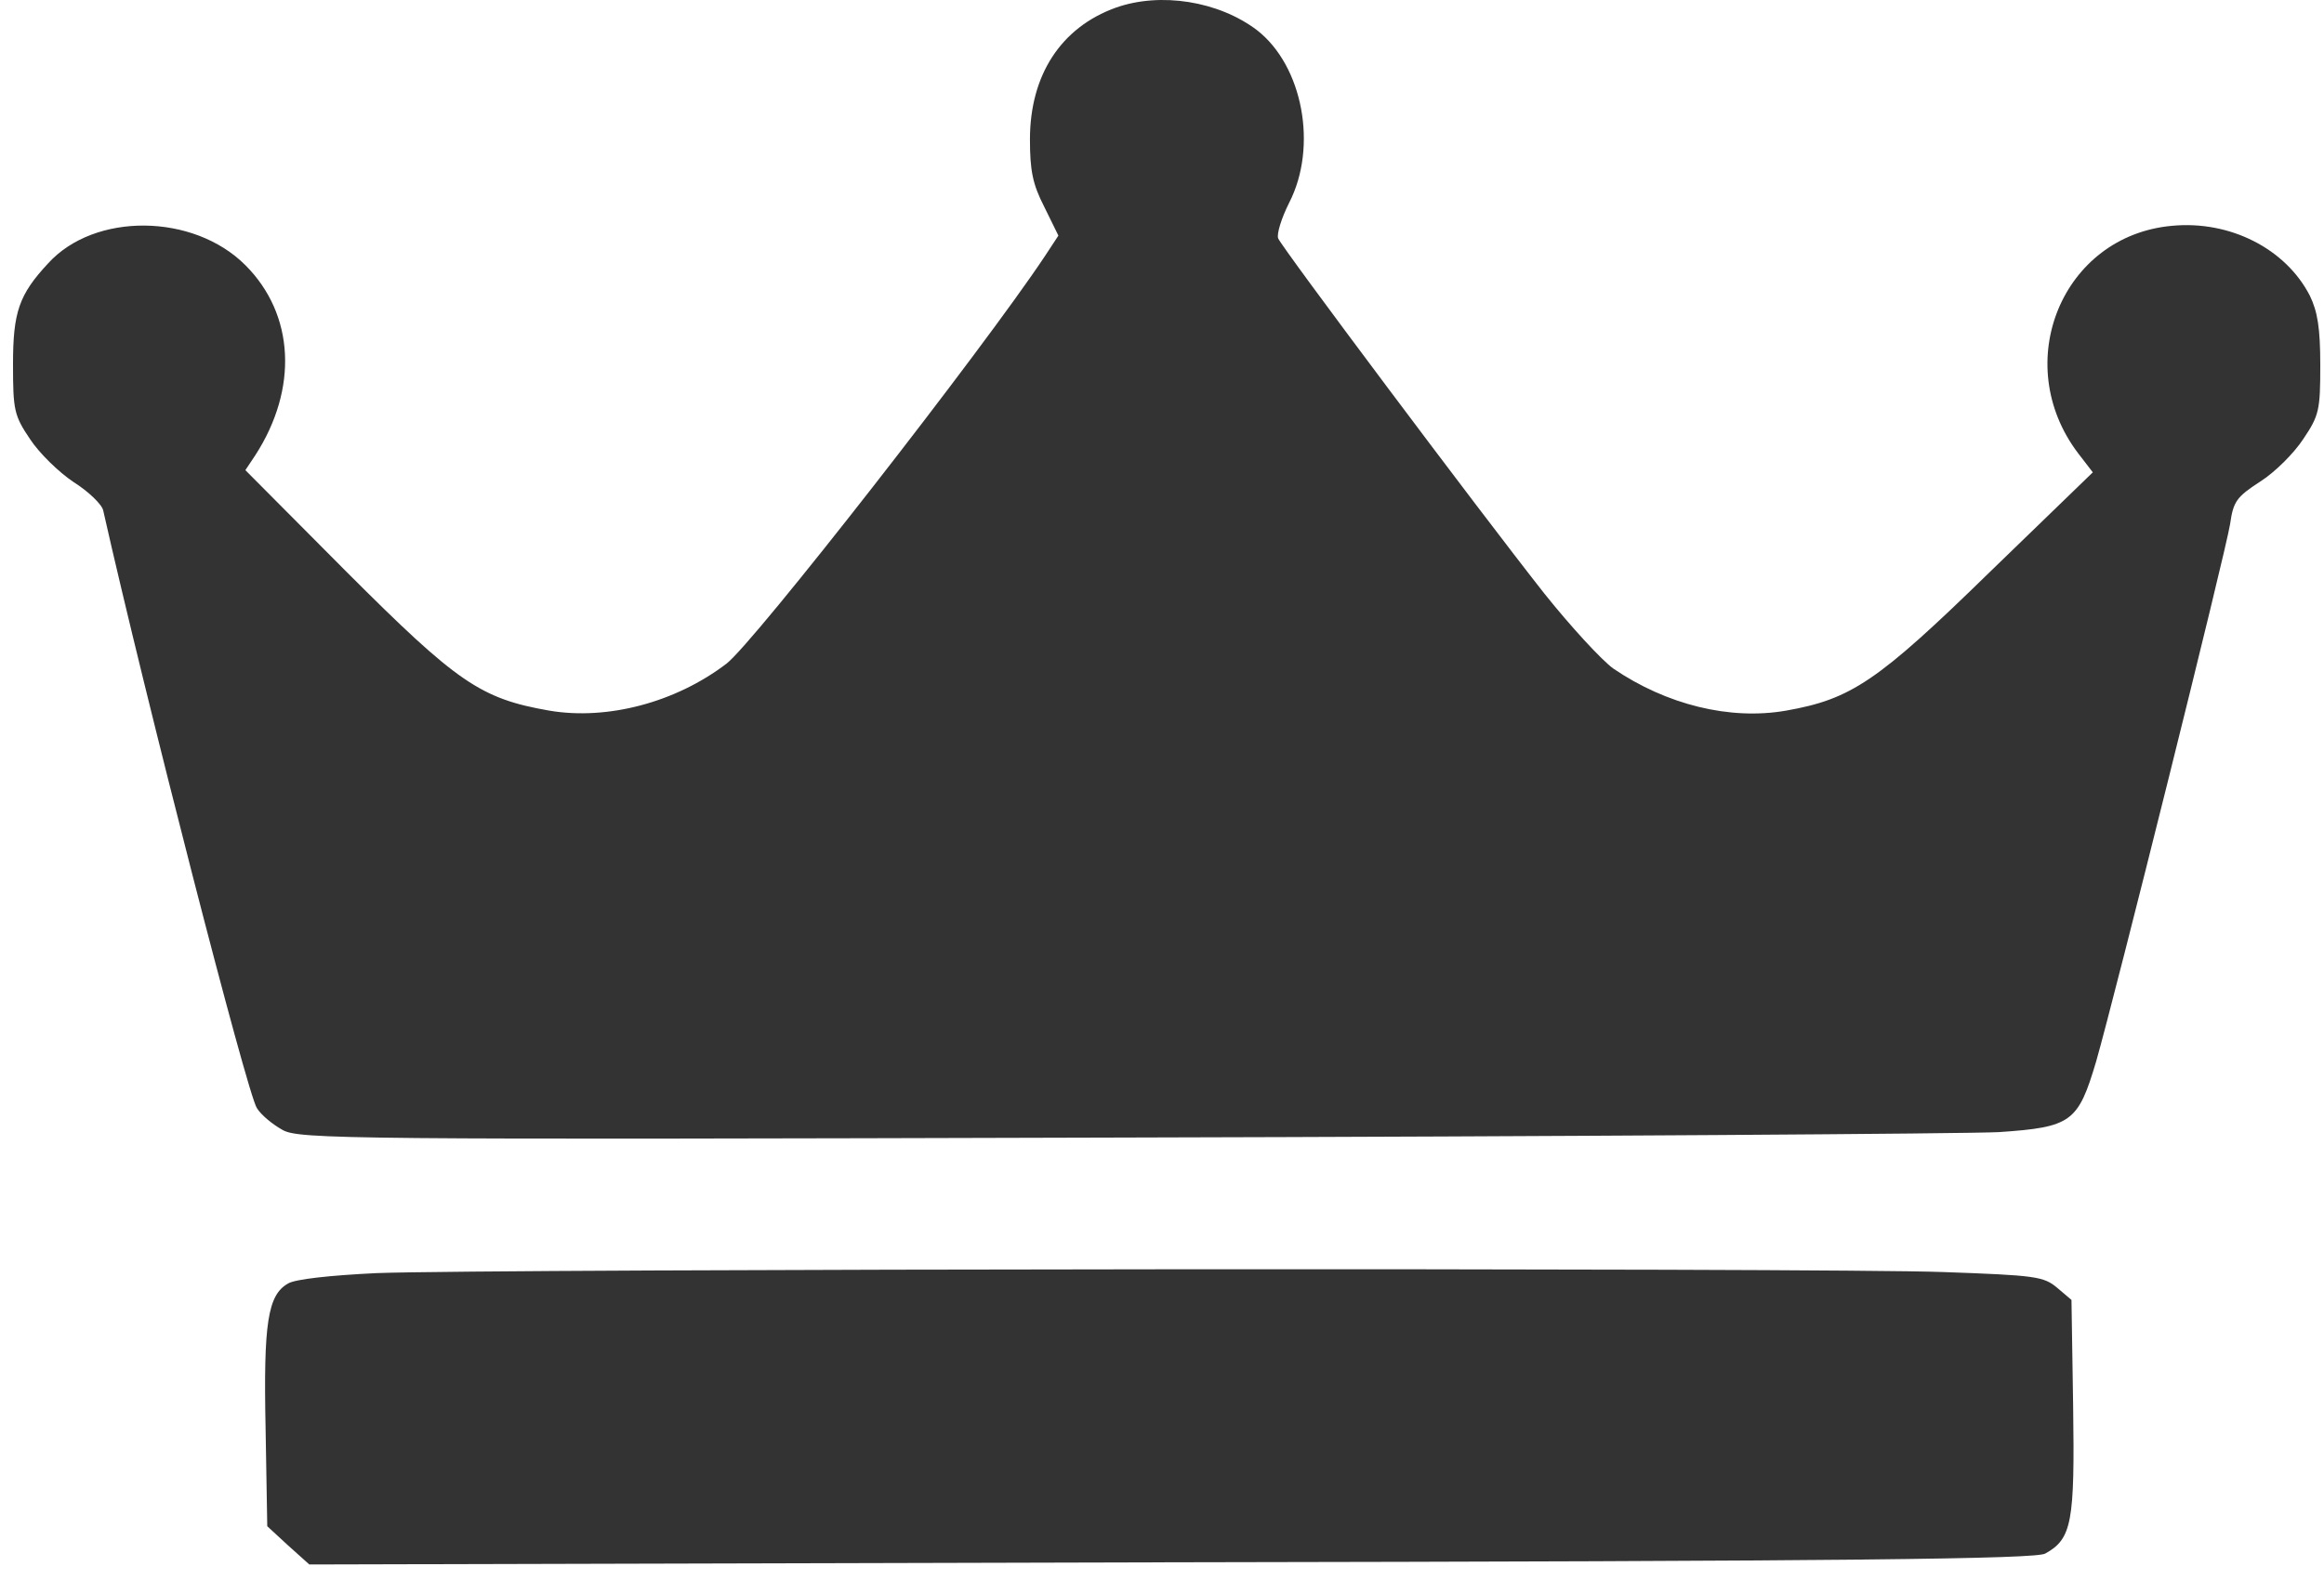
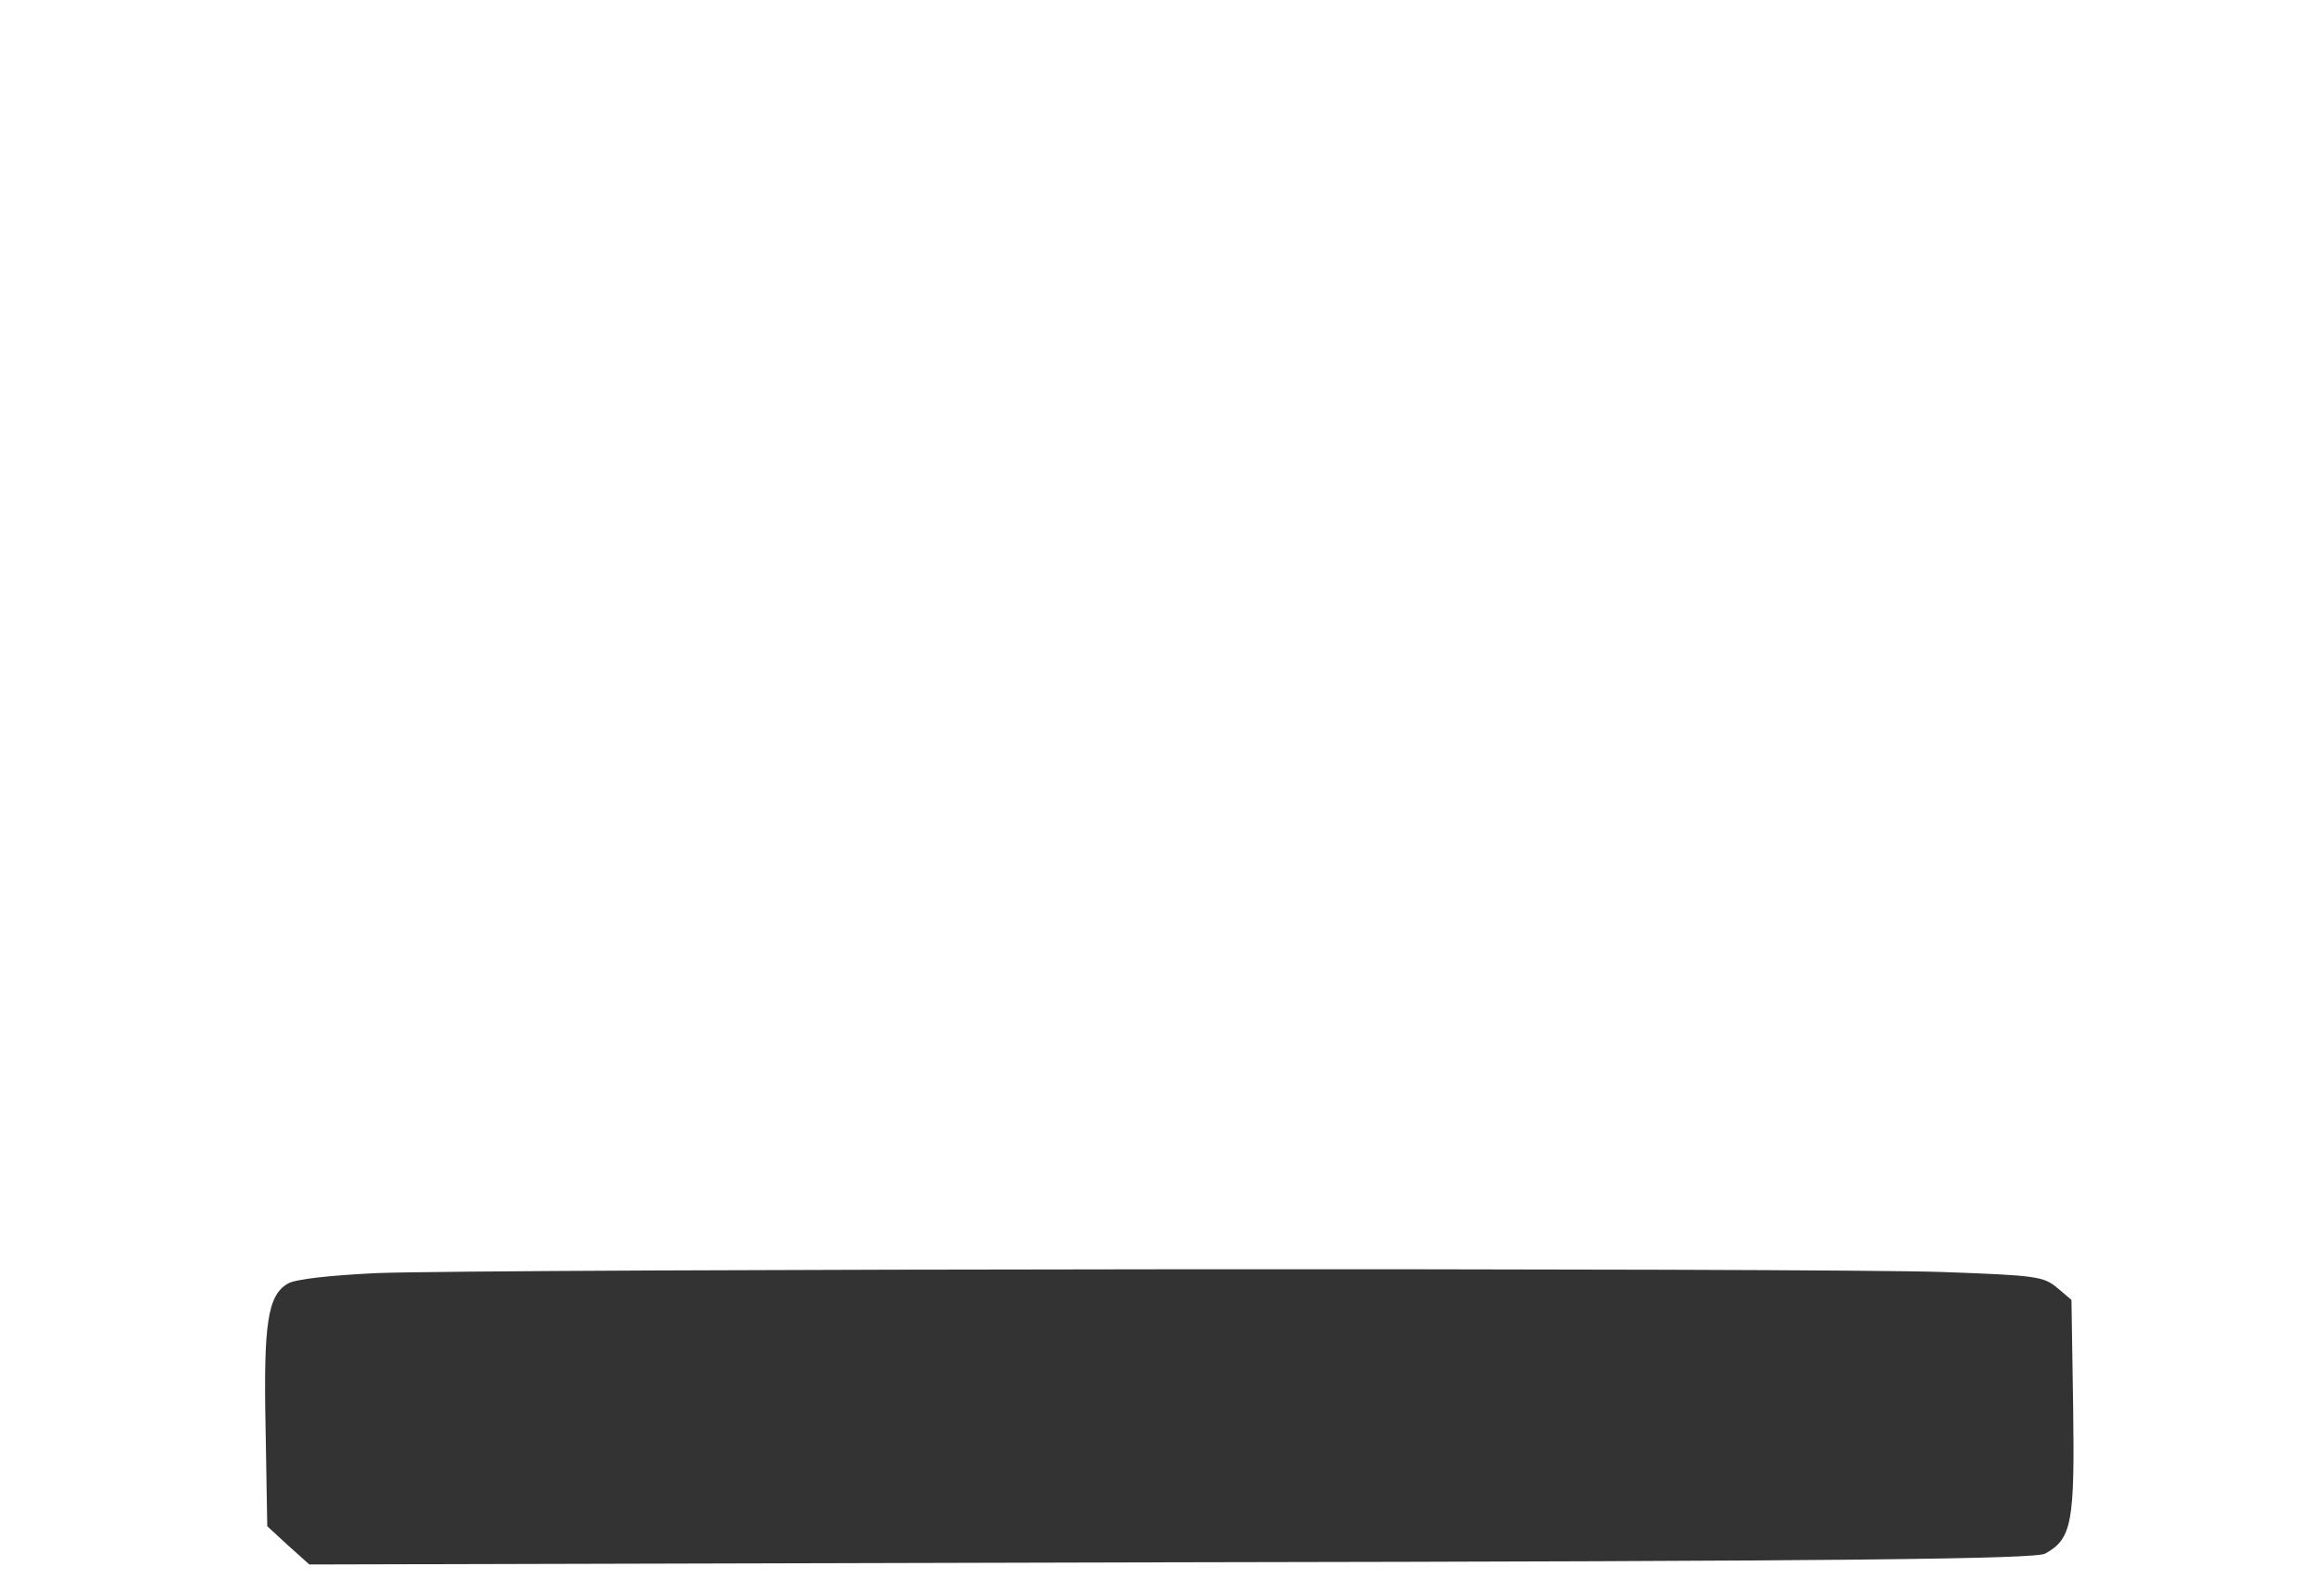
<svg xmlns="http://www.w3.org/2000/svg" width="50" height="34" viewBox="0 0 50 34" fill="none">
-   <path d="M24.006 0.165C22.829 0.589 22.159 1.612 22.159 3C22.159 3.671 22.218 3.965 22.465 4.447L22.771 5.07L22.477 5.517C21.147 7.517 16.219 13.834 15.63 14.281C14.537 15.116 13.066 15.504 11.819 15.292C10.337 15.034 9.843 14.693 7.455 12.305L5.279 10.117L5.491 9.799C6.42 8.364 6.338 6.764 5.279 5.706C4.162 4.588 2.032 4.565 1.033 5.67C0.409 6.341 0.28 6.717 0.28 7.835C0.28 8.823 0.303 8.94 0.644 9.446C0.844 9.752 1.268 10.164 1.585 10.375C1.903 10.575 2.197 10.858 2.221 10.987C3.138 15.057 5.314 23.515 5.526 23.844C5.62 23.997 5.867 24.197 6.079 24.315C6.432 24.515 7.443 24.526 24.1 24.479C33.804 24.456 42.309 24.397 43.003 24.362C44.567 24.256 44.709 24.15 45.097 22.844C45.508 21.409 47.885 11.881 47.979 11.281C48.049 10.787 48.12 10.693 48.626 10.364C48.943 10.164 49.355 9.752 49.555 9.446C49.896 8.94 49.92 8.823 49.92 7.858C49.92 7.058 49.861 6.705 49.696 6.364C49.178 5.353 47.979 4.741 46.732 4.859C44.367 5.07 43.238 7.811 44.709 9.752L45.026 10.164L42.803 12.316C40.392 14.669 39.827 15.045 38.427 15.292C37.215 15.504 35.851 15.163 34.71 14.387C34.463 14.21 33.792 13.481 33.228 12.775C31.828 10.999 27.57 5.317 27.499 5.129C27.464 5.035 27.57 4.694 27.735 4.365C28.358 3.153 28.029 1.412 27.041 0.647C26.217 0.024 24.97 -0.176 24.006 0.165Z" fill="#333333" />
  <path d="M8.102 27.396C7.102 27.444 6.349 27.526 6.197 27.62C5.761 27.867 5.667 28.467 5.714 30.737L5.75 32.843L6.197 33.255L6.655 33.666L25.194 33.619C39.909 33.596 43.803 33.548 44.003 33.431C44.579 33.113 44.638 32.749 44.603 30.267L44.567 27.973L44.262 27.714C43.968 27.467 43.803 27.444 41.803 27.373C39.286 27.279 10.525 27.302 8.102 27.396Z" fill="#333333" />
</svg>